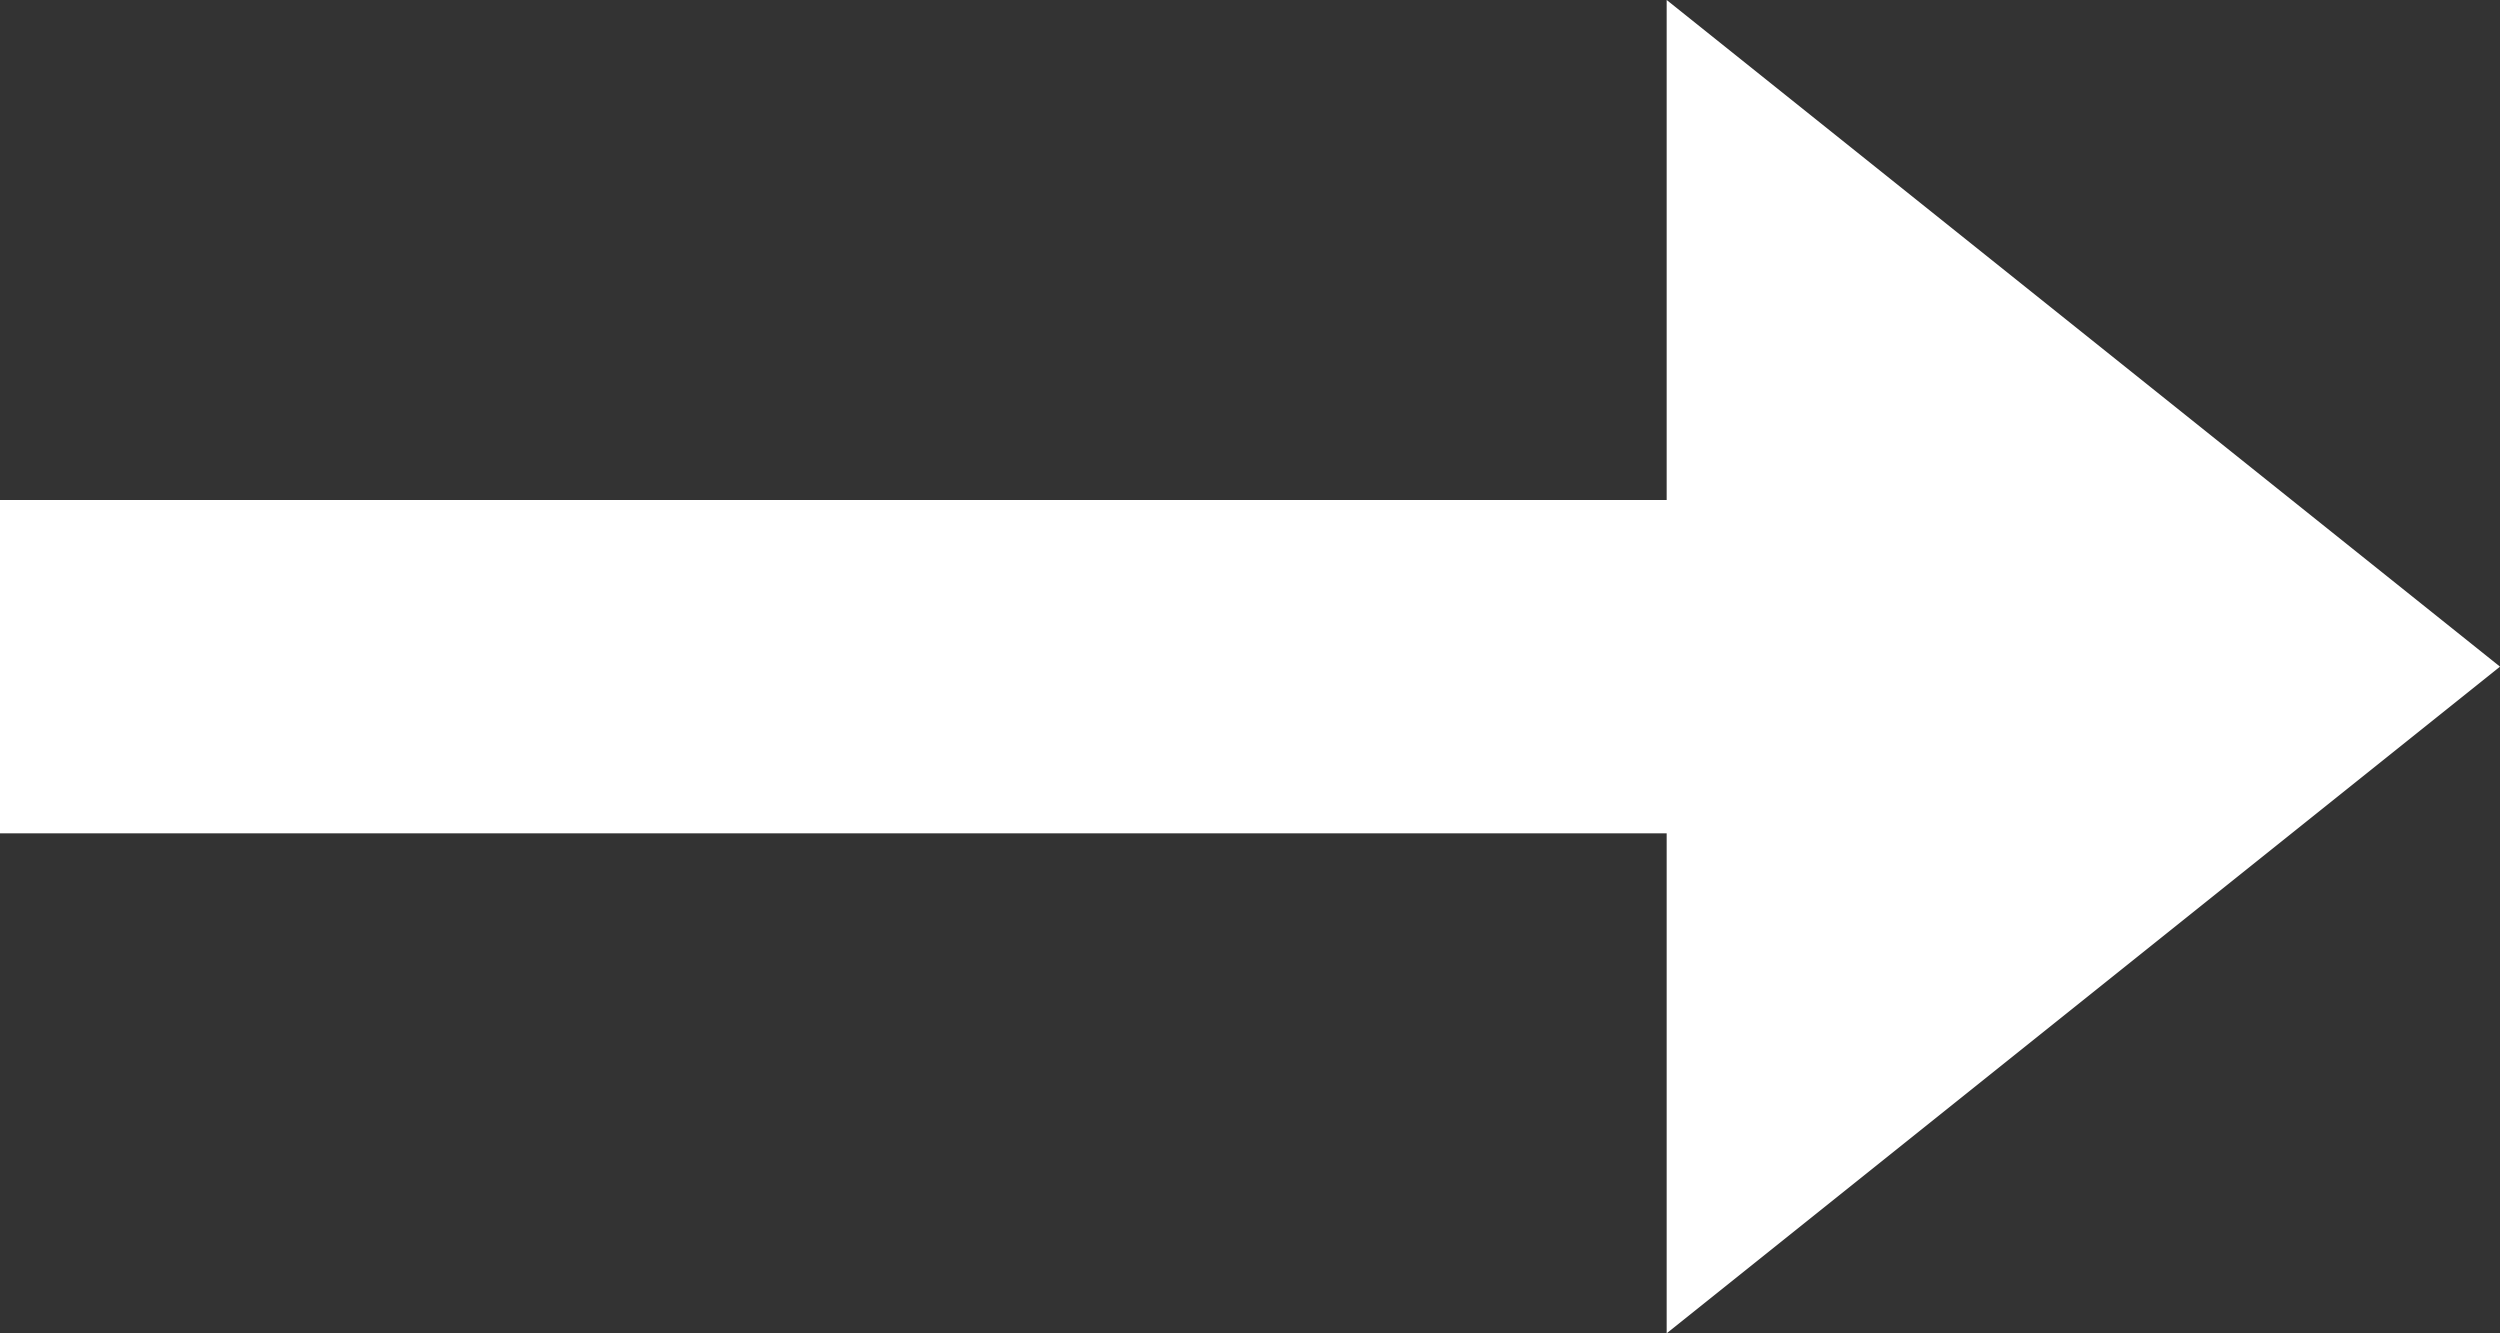
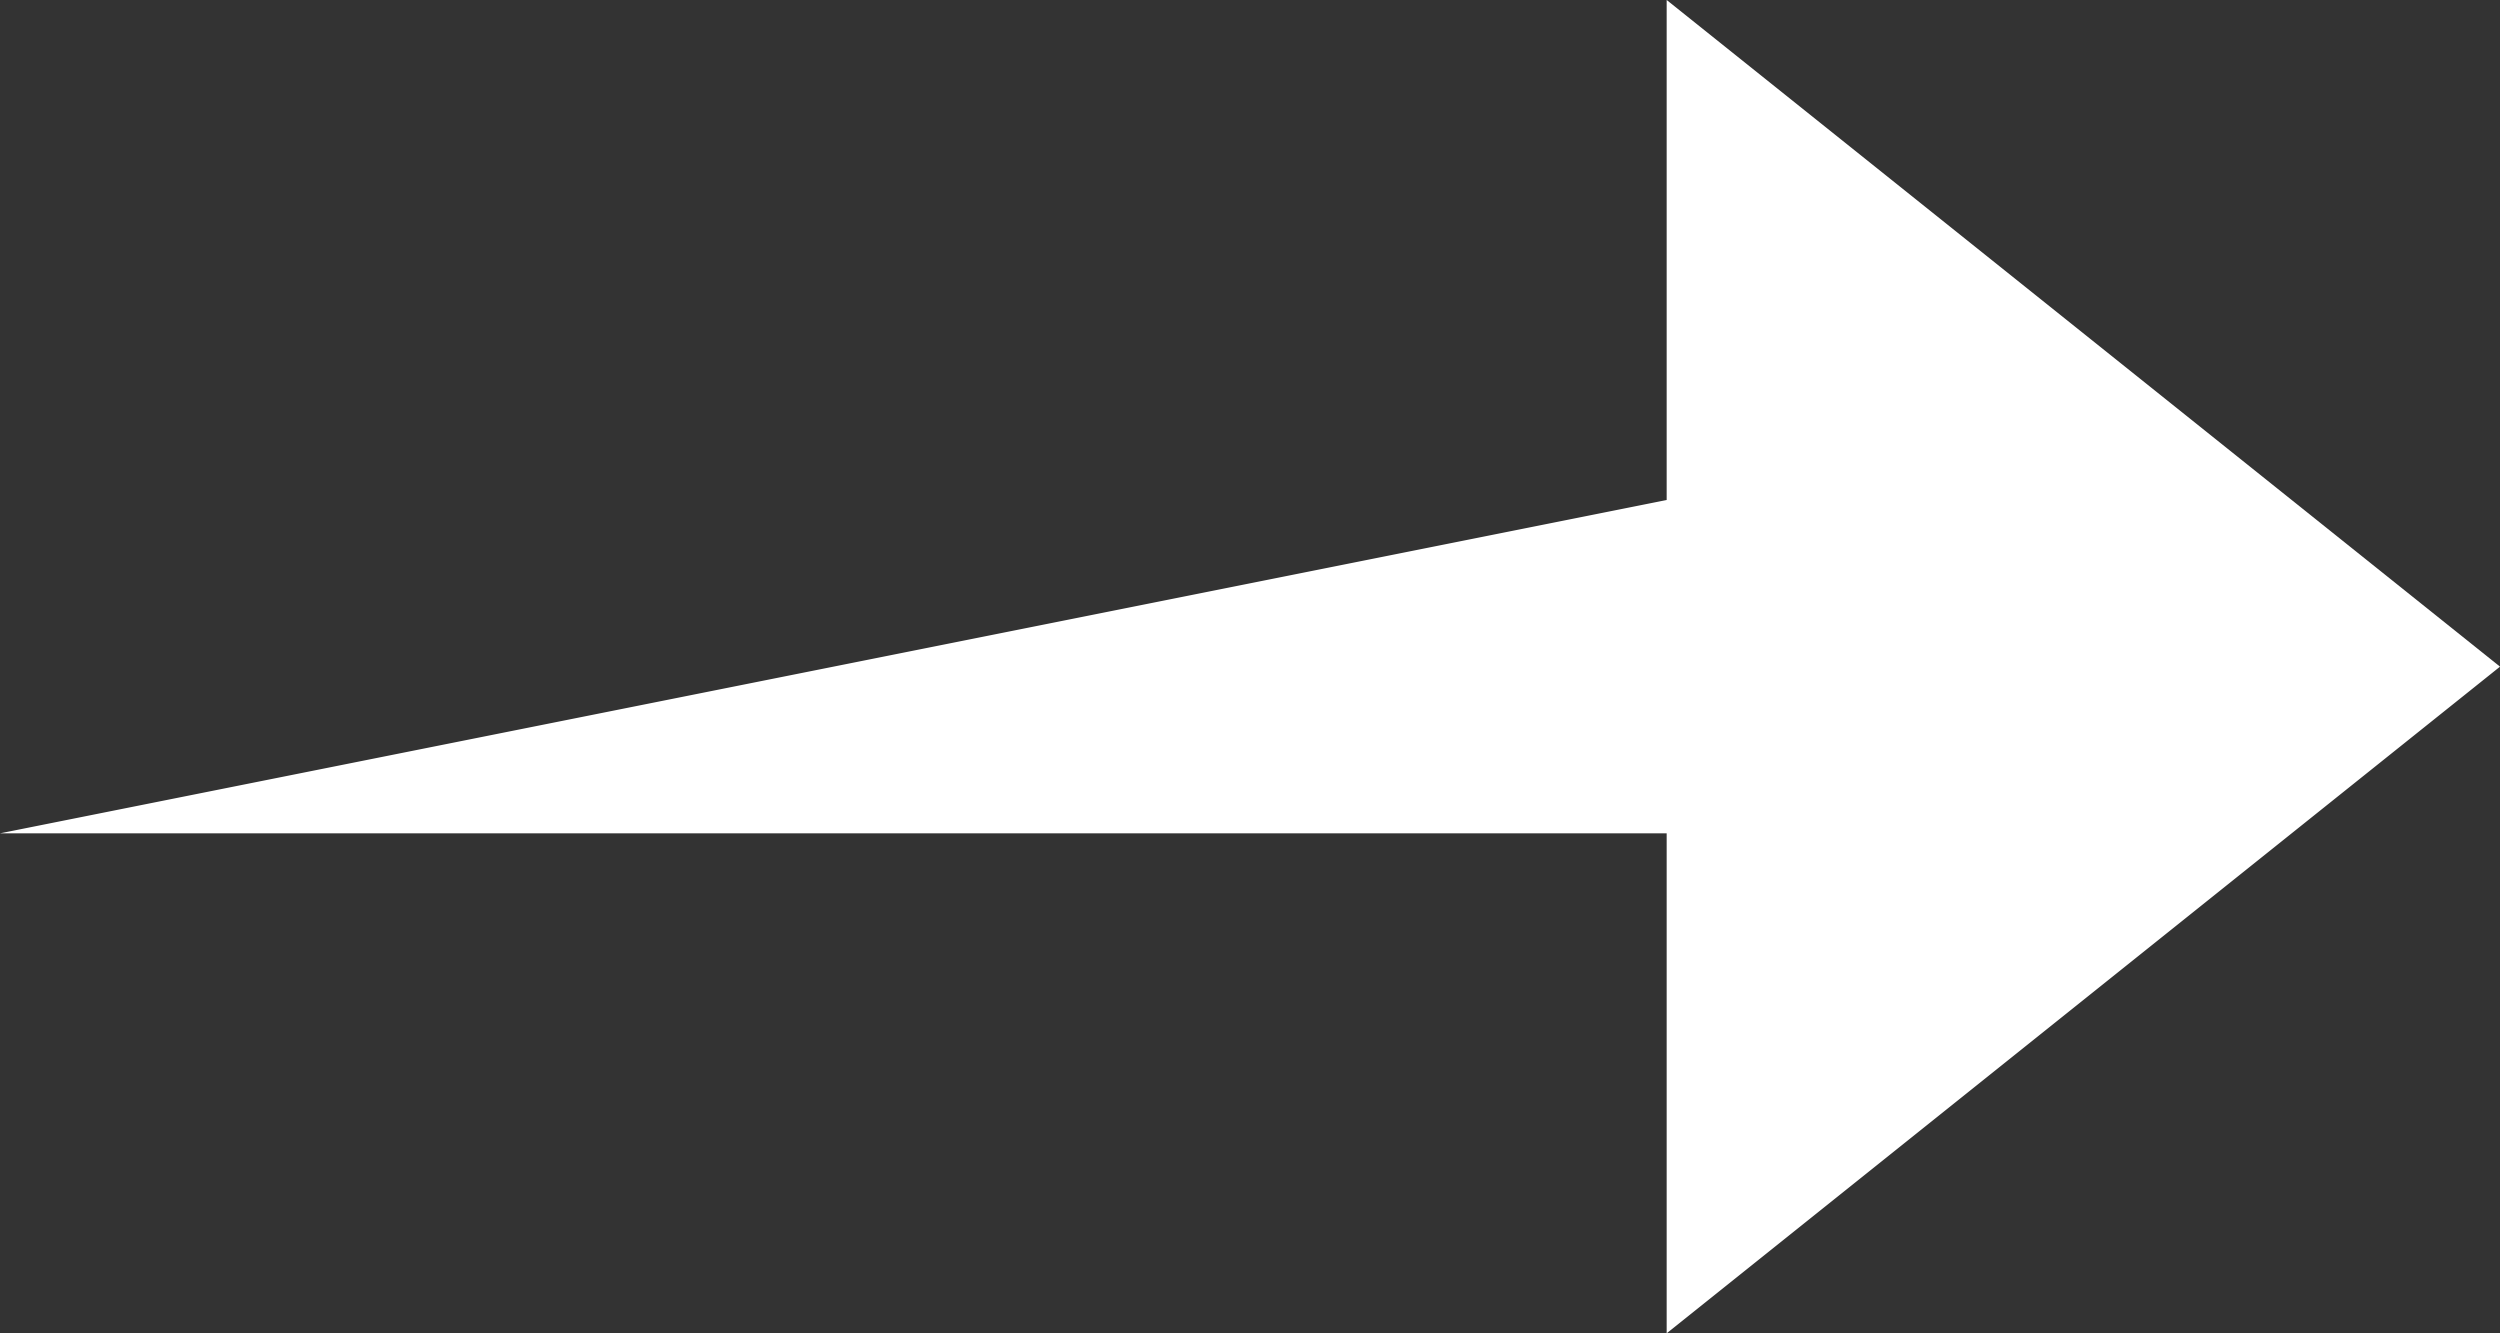
<svg xmlns="http://www.w3.org/2000/svg" width="15" height="8" viewBox="0 0 15 8" fill="none">
  <rect x="0" y="0" width="15" height="8" fill="#333333" stroke="none" />
-   <path d="M15 4L10 0V3H0L2.39223e-06 5H10L10 8L15 4Z" fill="white" />
+   <path d="M15 4L10 0V3L2.39223e-06 5H10L10 8L15 4Z" fill="white" />
</svg>